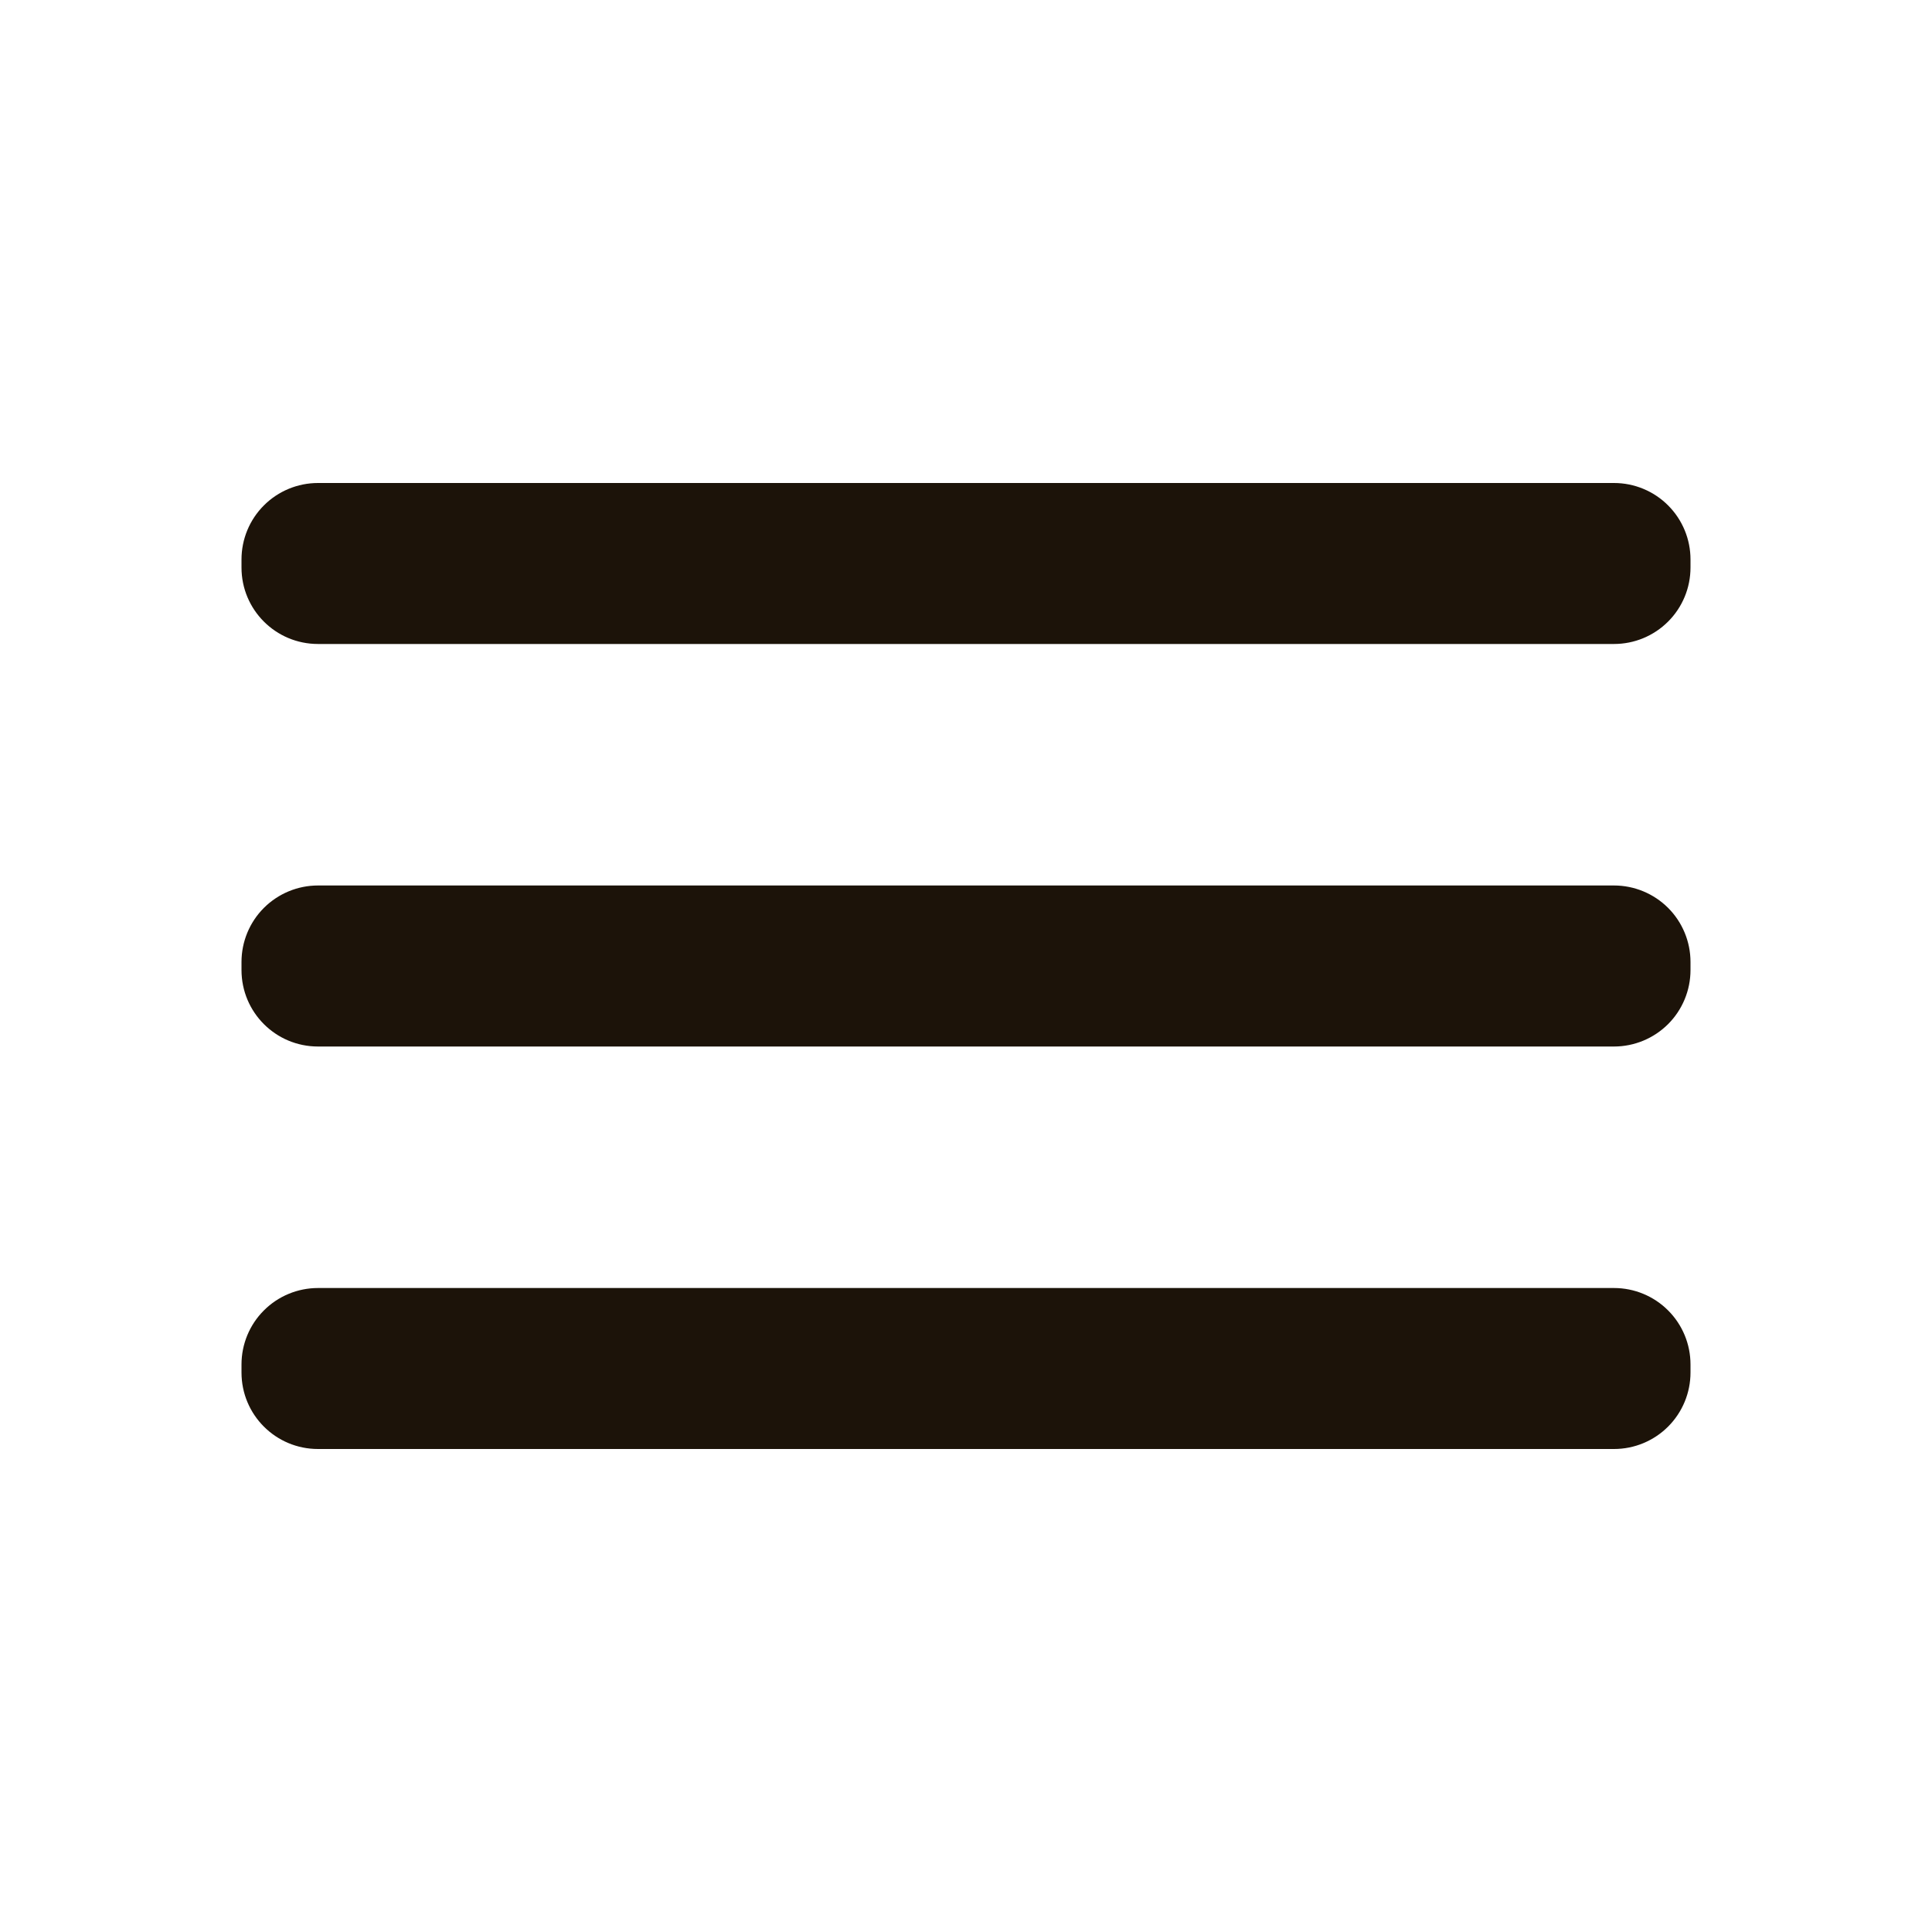
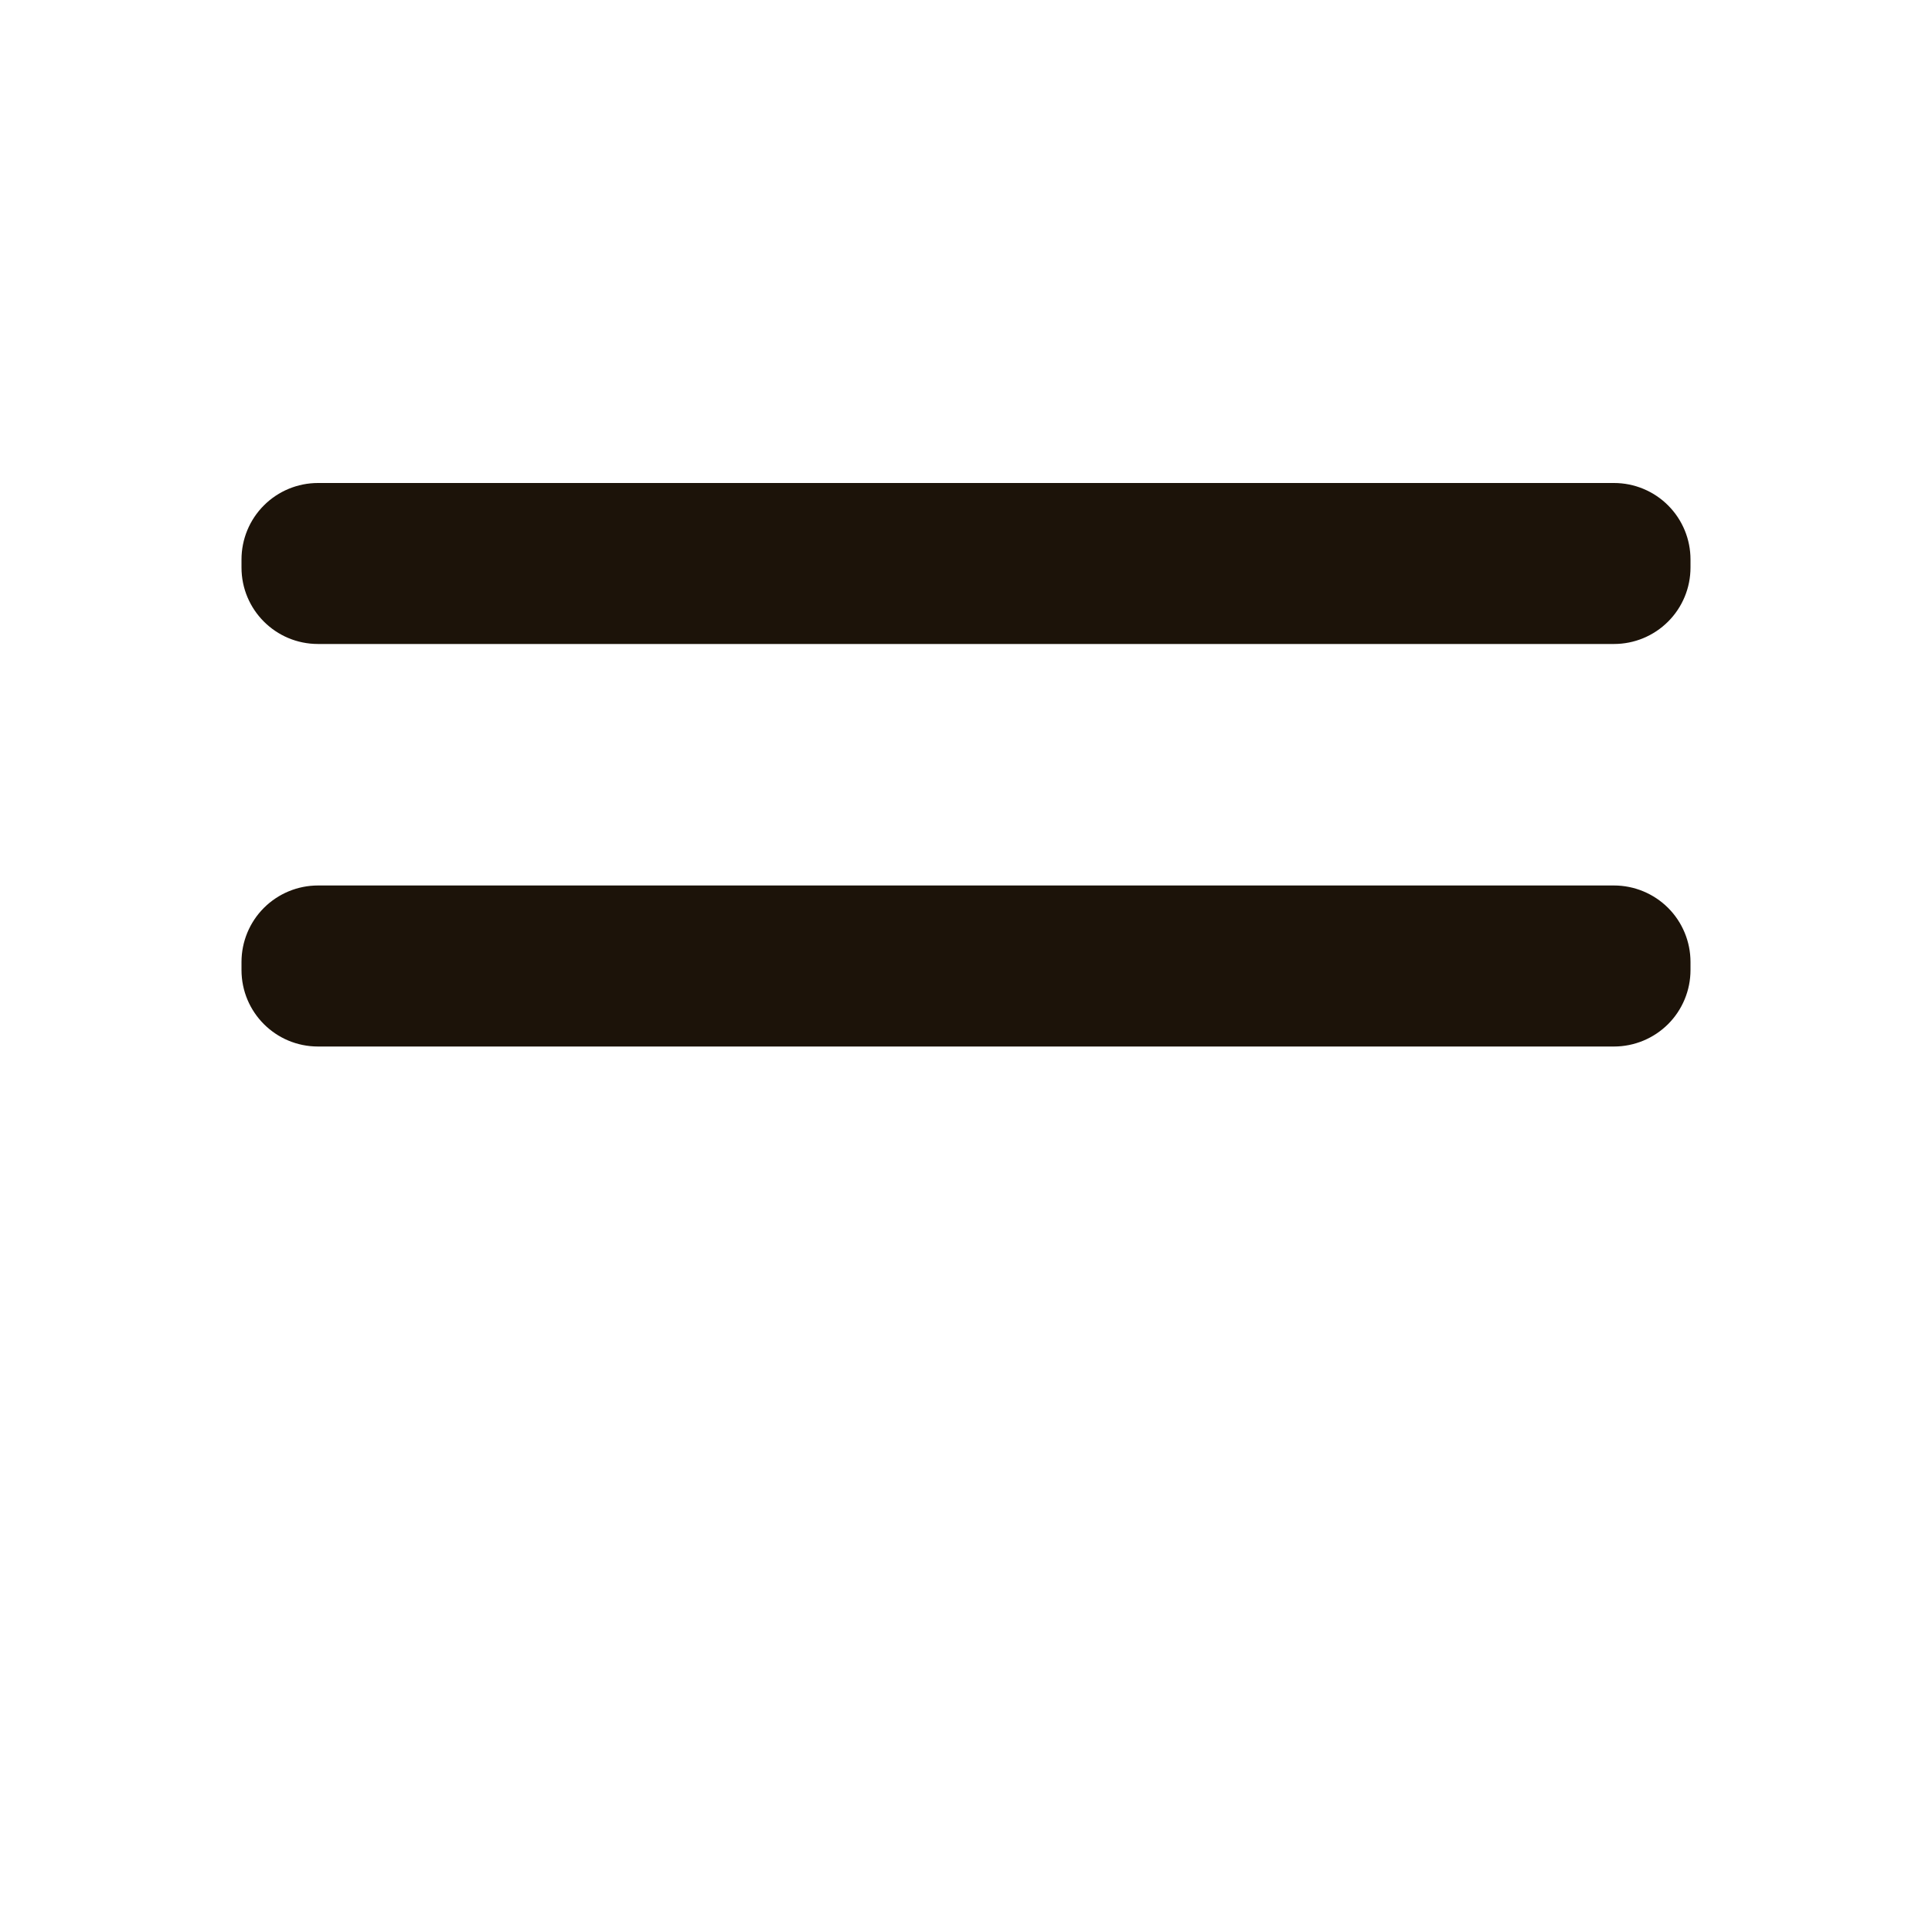
<svg xmlns="http://www.w3.org/2000/svg" width="37" height="37" viewBox="0 0 37 37" fill="none">
  <path d="M30.91 16.958H6.09C5.701 16.958 5.329 17.113 5.054 17.387C4.779 17.662 4.625 18.035 4.625 18.423V18.577C4.625 19.387 5.28 20.042 6.09 20.042H30.91C31.299 20.042 31.671 19.887 31.946 19.613C32.221 19.338 32.375 18.965 32.375 18.577V18.423C32.375 18.035 32.221 17.662 31.946 17.387C31.671 17.113 31.299 16.958 30.91 16.958Z" fill="#1C1309" />
-   <path d="M30.91 24.667H6.09C5.701 24.667 5.329 24.821 5.054 25.096C4.779 25.37 4.625 25.743 4.625 26.131V26.285C4.625 27.095 5.28 27.75 6.09 27.75H30.91C31.299 27.75 31.671 27.596 31.946 27.321C32.221 27.046 32.375 26.674 32.375 26.285V26.131C32.375 25.743 32.221 25.37 31.946 25.096C31.671 24.821 31.299 24.667 30.91 24.667Z" fill="#1C1309" />
  <path d="M30.91 9.25H6.09C5.701 9.25 5.329 9.404 5.054 9.679C4.779 9.954 4.625 10.326 4.625 10.715V10.869C4.625 11.678 5.28 12.333 6.09 12.333H30.91C31.299 12.333 31.671 12.179 31.946 11.904C32.221 11.63 32.375 11.257 32.375 10.869V10.715C32.375 10.326 32.221 9.954 31.946 9.679C31.671 9.404 31.299 9.25 30.91 9.25Z" fill="#1C1309" />
</svg>